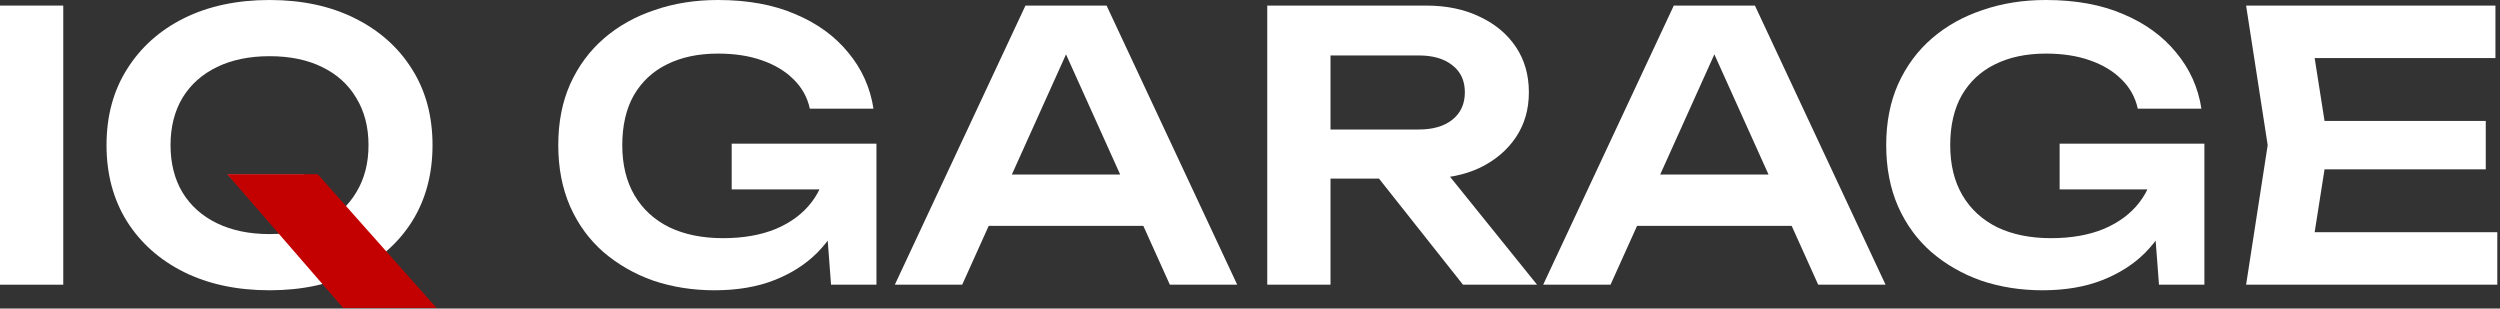
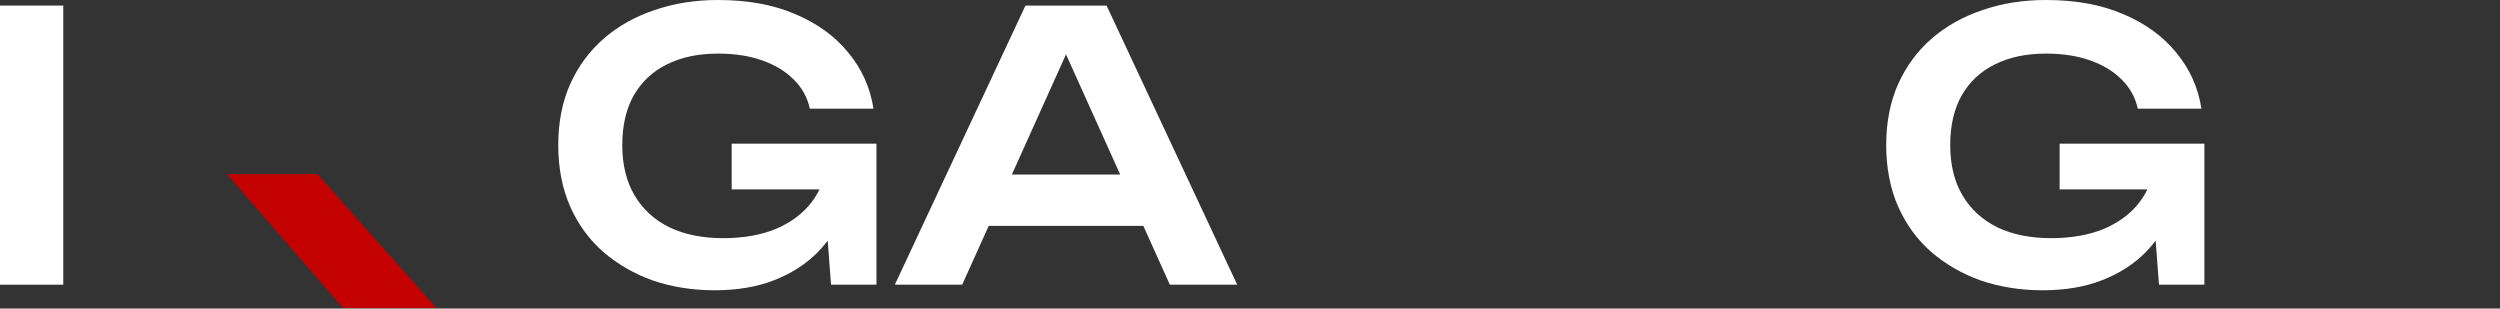
<svg xmlns="http://www.w3.org/2000/svg" width="551" height="68" viewBox="0 0 551 68" fill="none">
  <rect x="0" y="0" width="551" height="68" fill="#333333" stroke="none" />
  <path d="M0 1.23H13.944V62.746H0V1.23Z" fill="white" />
-   <path d="M50.216 38.468H66.949L94.015 67.175H76.873L50.216 38.468ZM59.403 63.976C52.24 63.976 45.951 62.636 40.538 59.957C35.179 57.278 30.996 53.559 27.989 48.802C24.981 43.99 23.478 38.386 23.478 31.988C23.478 25.59 24.981 20.013 27.989 15.256C30.996 10.444 35.179 6.698 40.538 4.019C45.951 1.34 52.24 0 59.403 0C66.566 0 72.827 1.34 78.185 4.019C83.599 6.698 87.809 10.444 90.817 15.256C93.824 20.013 95.328 25.59 95.328 31.988C95.328 38.386 93.824 43.99 90.817 48.802C87.809 53.559 83.599 57.278 78.185 59.957C72.827 62.636 66.566 63.976 59.403 63.976ZM59.403 51.591C63.886 51.591 67.742 50.798 70.968 49.212C74.248 47.627 76.764 45.357 78.513 42.405C80.318 39.452 81.22 35.98 81.22 31.988C81.22 27.996 80.318 24.524 78.513 21.571C76.764 18.619 74.248 16.349 70.968 14.764C67.742 13.178 63.886 12.385 59.403 12.385C54.974 12.385 51.119 13.178 47.838 14.764C44.557 16.349 42.014 18.619 40.21 21.571C38.46 24.524 37.585 27.996 37.585 31.988C37.585 35.98 38.46 39.452 40.21 42.405C42.014 45.357 44.557 47.627 47.838 49.212C51.119 50.798 54.974 51.591 59.403 51.591Z" fill="white" />
  <path d="M188.248 36.089C188.193 39.807 187.455 43.361 186.033 46.752C184.666 50.087 182.698 53.067 180.128 55.692C177.558 58.262 174.387 60.285 170.614 61.761C166.841 63.238 162.466 63.976 157.49 63.976C152.678 63.976 148.167 63.265 143.957 61.843C139.801 60.367 136.138 58.262 132.966 55.528C129.849 52.794 127.416 49.458 125.666 45.521C123.917 41.53 123.042 37.019 123.042 31.988C123.042 26.957 123.917 22.474 125.666 18.537C127.471 14.545 129.959 11.182 133.13 8.448C136.302 5.714 140.02 3.636 144.285 2.215C148.55 0.738 153.198 0 158.228 0C164.79 0 170.477 1.039 175.289 3.117C180.101 5.14 183.983 7.956 186.936 11.565C189.943 15.174 191.802 19.302 192.513 23.95H178.488C177.941 21.435 176.738 19.275 174.879 17.47C173.074 15.666 170.75 14.272 167.907 13.287C165.118 12.303 161.892 11.811 158.228 11.811C153.909 11.811 150.163 12.604 146.992 14.19C143.875 15.721 141.442 17.99 139.692 20.997C137.997 24.005 137.149 27.668 137.149 31.988C137.149 36.308 138.051 39.999 139.856 43.061C141.66 46.123 144.23 48.474 147.566 50.114C150.901 51.7 154.838 52.493 159.377 52.493C163.806 52.493 167.688 51.81 171.024 50.443C174.359 49.021 176.984 47.052 178.898 44.537C180.866 41.967 181.987 38.932 182.261 35.433L188.248 36.089ZM161.263 41.748V31.66H193.169V62.746H183.163L181.276 37.812L184.147 41.748H161.263Z" fill="white" />
-   <path d="M213.298 49.786V38.468H255.948V49.786H213.298ZM243.891 1.23L272.68 62.746H257.835L232.654 6.89H237.248L212.067 62.746H197.222L226.011 1.23H243.891Z" fill="white" />
-   <path d="M288.981 28.543H312.685C315.801 28.543 318.262 27.832 320.067 26.411C321.926 24.934 322.855 22.911 322.855 20.341C322.855 17.771 321.926 15.775 320.067 14.354C318.262 12.932 315.801 12.221 312.685 12.221H286.93L293.246 5.085V62.746H279.302V1.23H314.325C318.809 1.23 322.746 2.051 326.136 3.691C329.526 5.277 332.178 7.491 334.092 10.335C336.006 13.178 336.963 16.514 336.963 20.341C336.963 24.114 336.006 27.422 334.092 30.266C332.178 33.109 329.526 35.351 326.136 36.991C322.746 38.577 318.809 39.37 314.325 39.37H288.981V28.543ZM299.643 33.956H315.555L338.767 62.746H322.445L299.643 33.956Z" fill="white" />
-   <path d="M356.193 49.786V38.468H398.843V49.786H356.193ZM386.786 1.23L415.576 62.746H400.73L375.55 6.89H380.143L354.962 62.746H340.117L368.906 1.23H386.786Z" fill="white" />
+   <path d="M213.298 49.786V38.468H255.948V49.786H213.298ZM243.891 1.23L272.68 62.746H257.835L232.654 6.89H237.248L212.067 62.746H197.222L226.011 1.23H243.891" fill="white" />
  <path d="M480.927 36.089C480.872 39.807 480.134 43.361 478.712 46.752C477.345 50.087 475.377 53.067 472.807 55.692C470.237 58.262 467.065 60.285 463.292 61.761C459.519 63.238 455.145 63.976 450.169 63.976C445.357 63.976 440.846 63.265 436.636 61.843C432.48 60.367 428.816 58.262 425.645 55.528C422.528 52.794 420.095 49.458 418.345 45.521C416.595 41.53 415.72 37.019 415.72 31.988C415.72 26.957 416.595 22.474 418.345 18.537C420.149 14.545 422.637 11.182 425.809 8.448C428.98 5.714 432.699 3.636 436.964 2.215C441.229 0.738 445.877 0 450.907 0C457.469 0 463.156 1.039 467.967 3.117C472.779 5.14 476.662 7.956 479.614 11.565C482.622 15.174 484.481 19.302 485.192 23.95H471.166C470.619 21.435 469.416 19.275 467.557 17.47C465.753 15.666 463.429 14.272 460.586 13.287C457.797 12.303 454.571 11.811 450.907 11.811C446.587 11.811 442.842 12.604 439.67 14.19C436.554 15.721 434.12 17.99 432.371 20.997C430.675 24.005 429.828 27.668 429.828 31.988C429.828 36.308 430.73 39.999 432.535 43.061C434.339 46.123 436.909 48.474 440.245 50.114C443.58 51.7 447.517 52.493 452.055 52.493C456.485 52.493 460.367 51.81 463.702 50.443C467.038 49.021 469.663 47.052 471.576 44.537C473.545 41.967 474.666 38.932 474.939 35.433L480.927 36.089ZM453.942 41.748V31.66H485.848V62.746H475.841L473.955 37.812L476.826 41.748H453.942Z" fill="white" />
-   <path d="M547.862 26.657V37.319H503.817V26.657H547.862ZM513.167 31.988L509.066 58.071L502.997 51.181H550.404V62.746H495.041L499.798 31.988L495.041 1.23H549.994V12.795H502.997L509.066 5.905L513.167 31.988Z" fill="white" />
  <path d="M50.074 38.396H70.025L96.21 67.872H75.636L50.074 38.396Z" fill="#C40101" />
</svg>